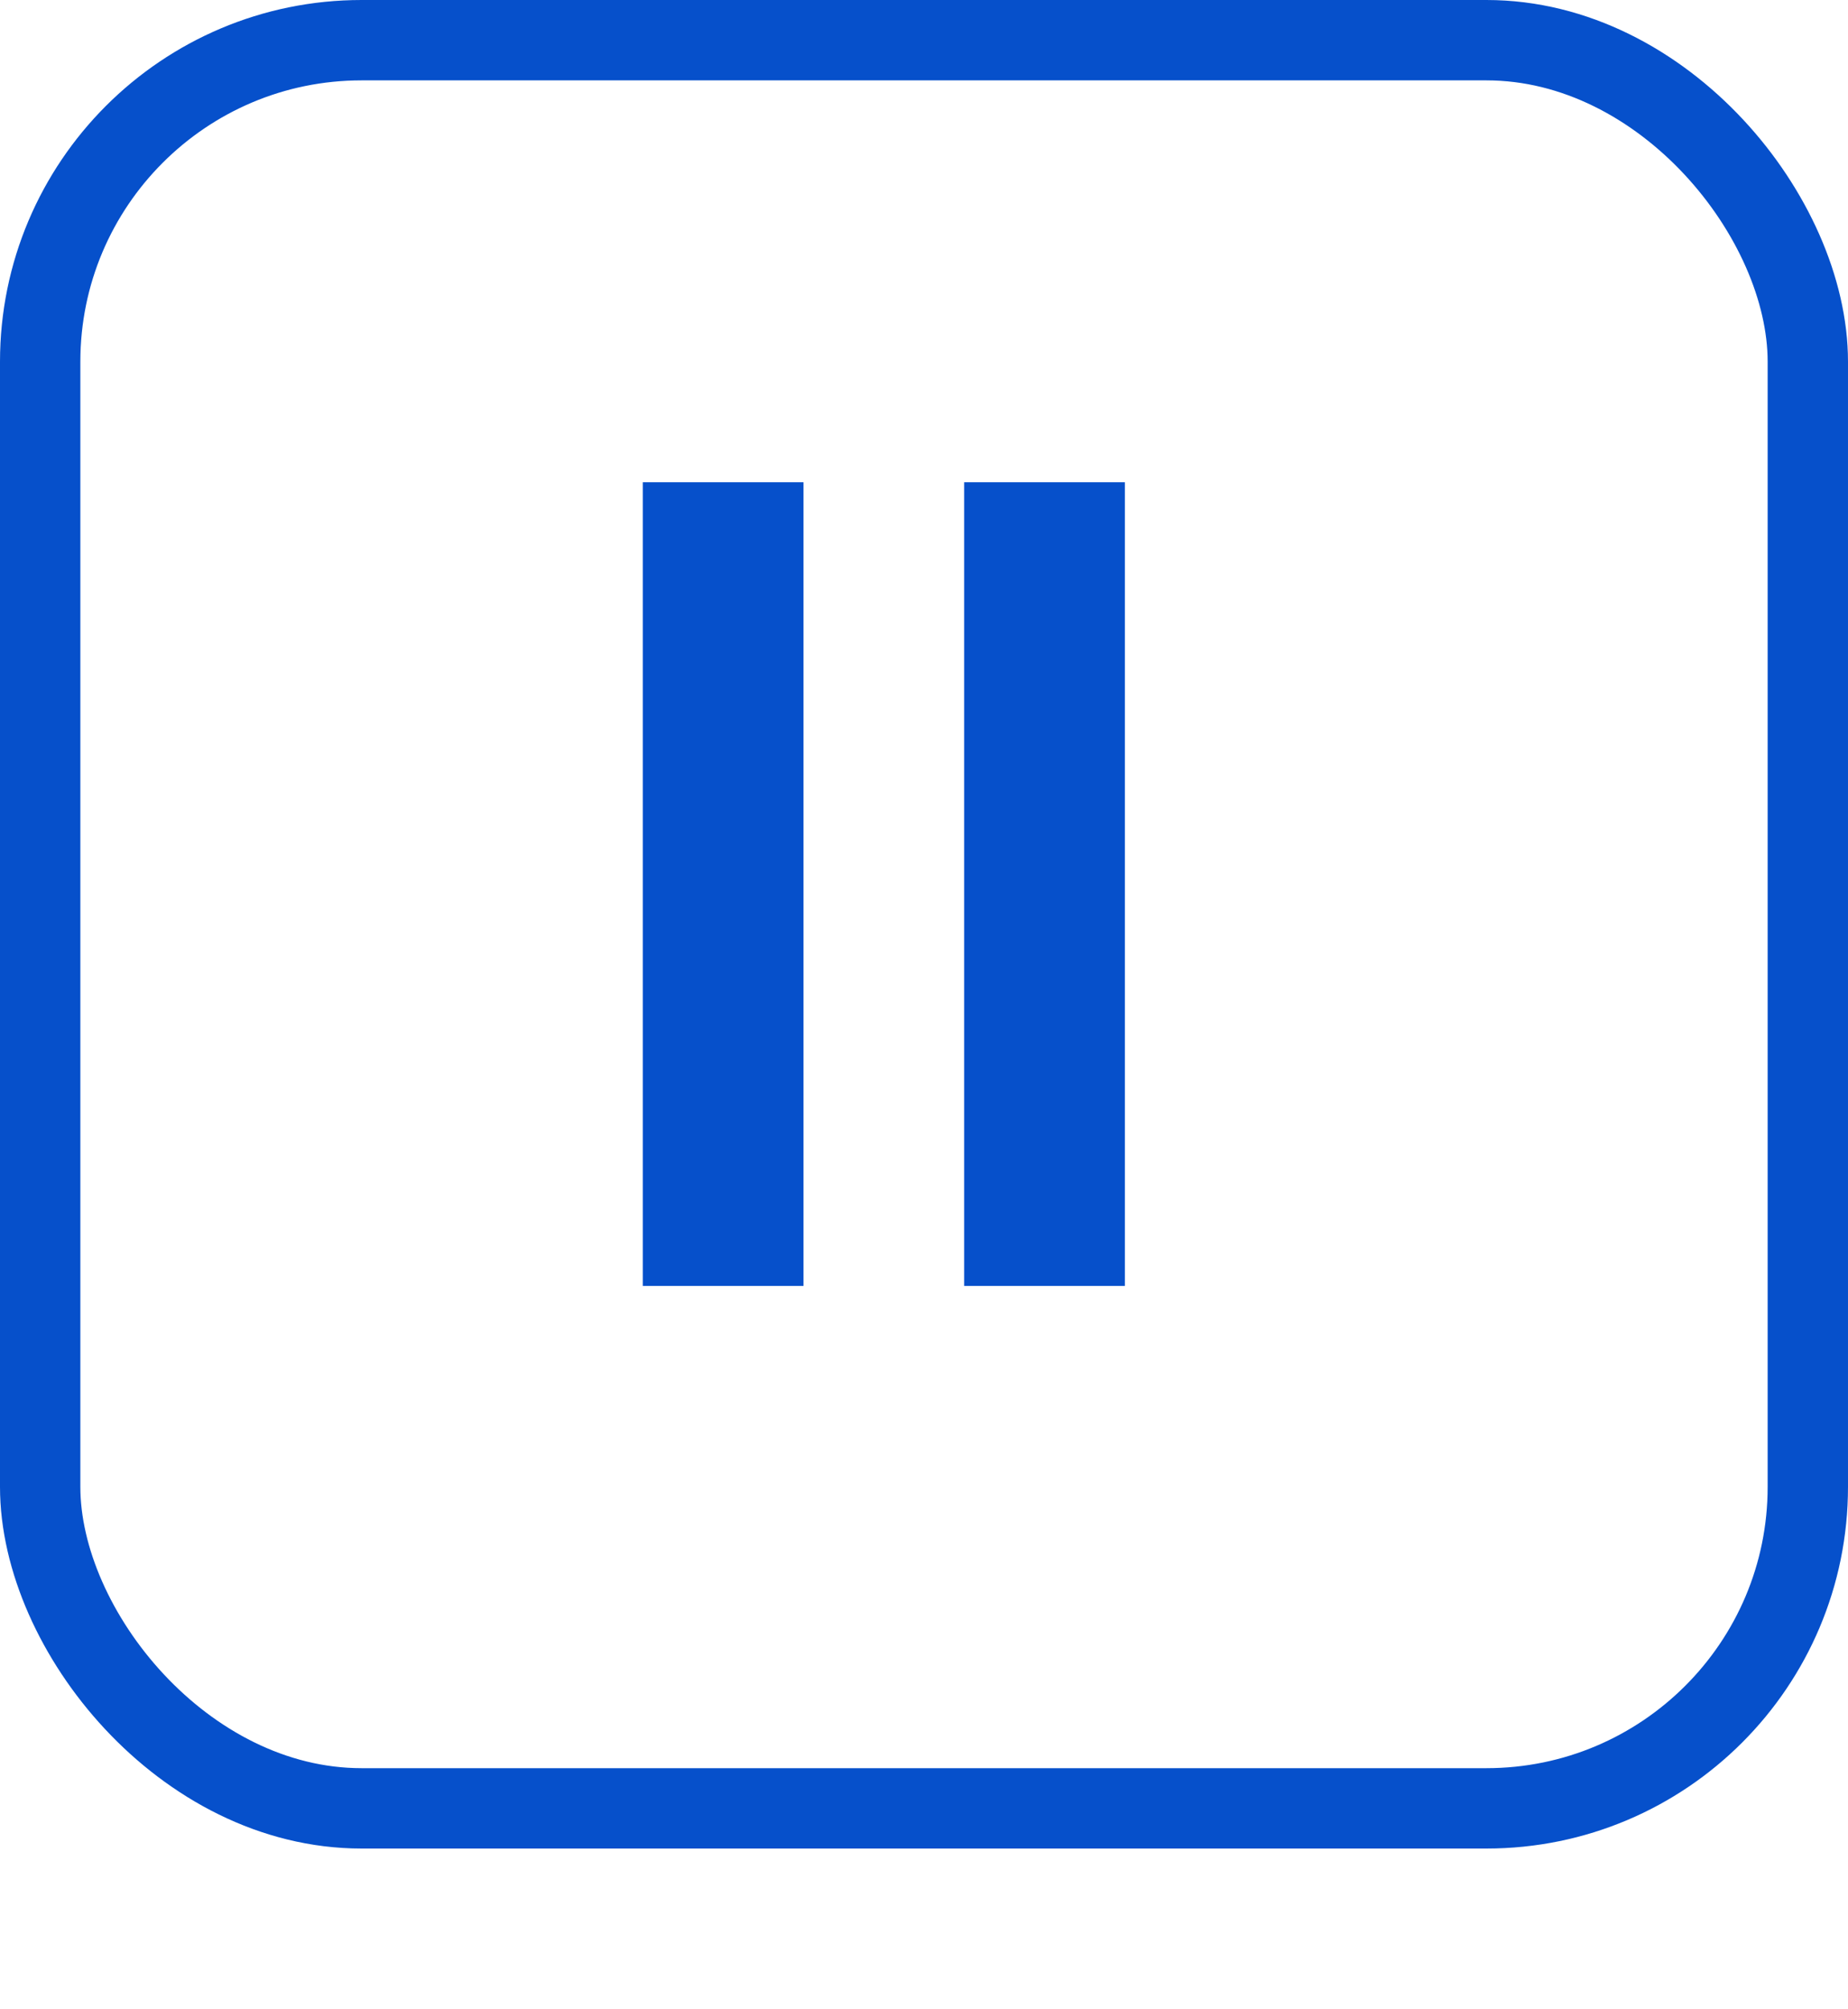
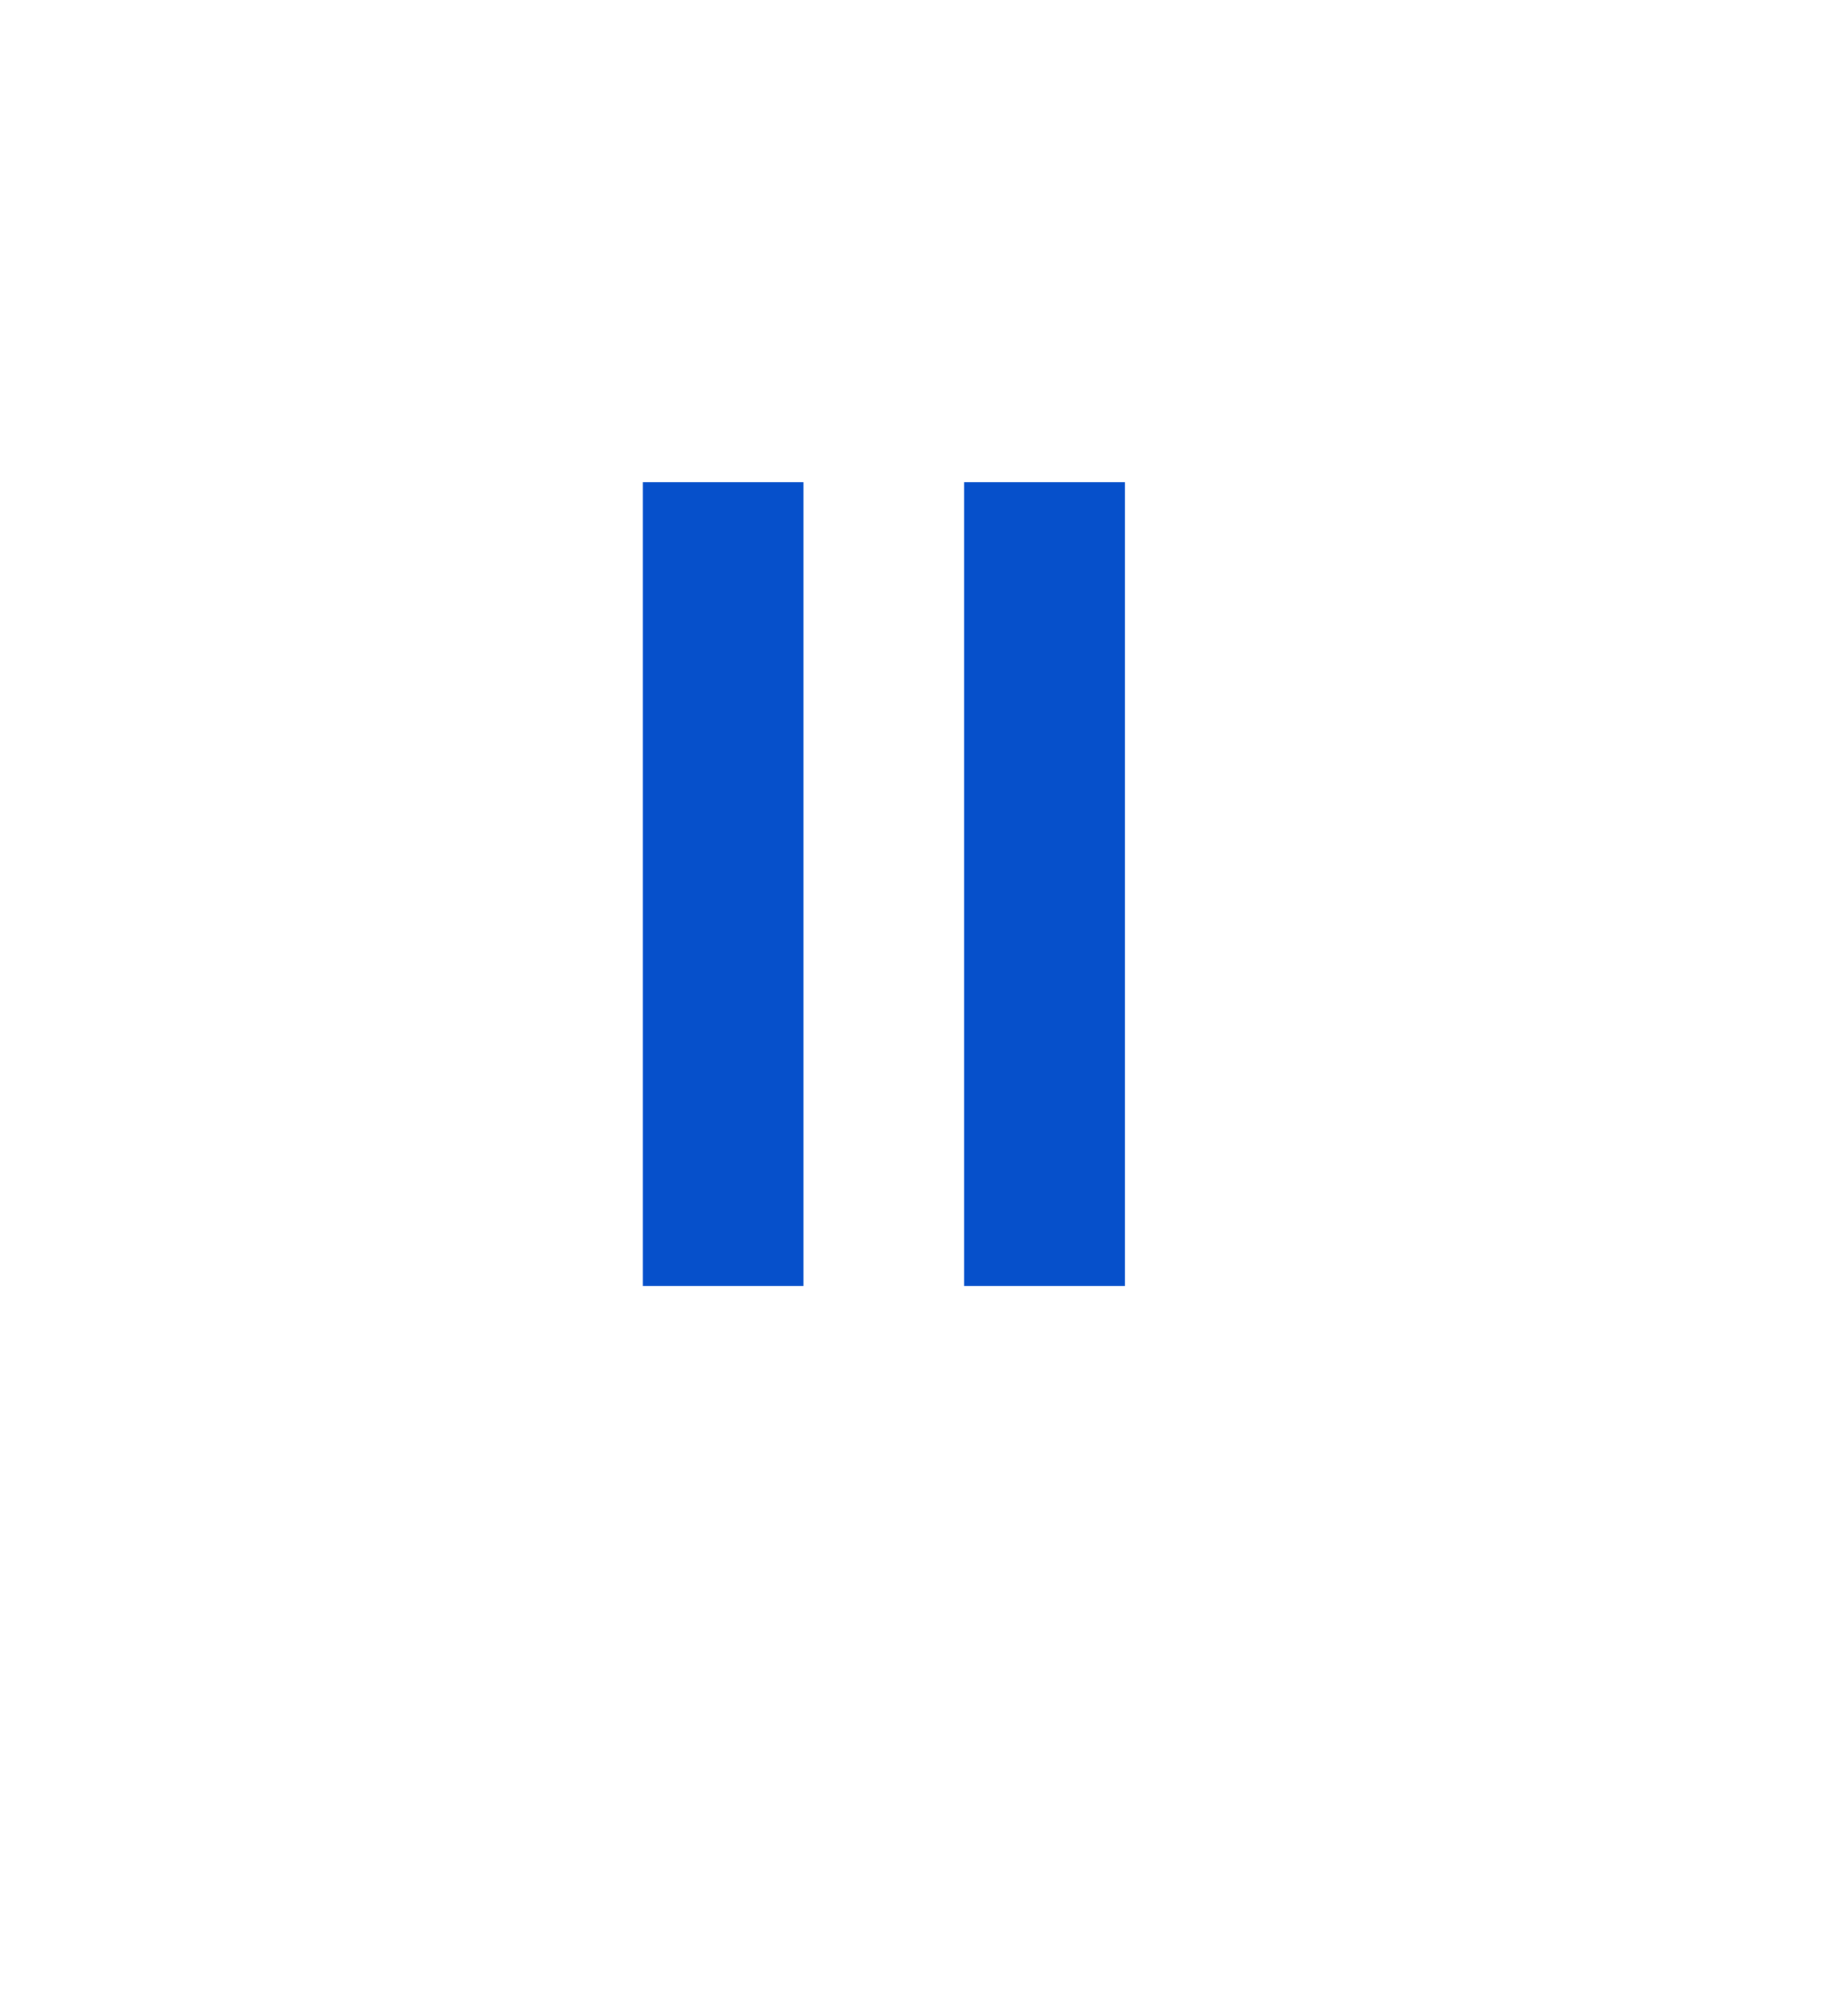
<svg xmlns="http://www.w3.org/2000/svg" xmlns:xlink="http://www.w3.org/1999/xlink" preserveAspectRatio="xMidYMid" width="23" height="25" viewBox="0 0 23 25">
  <defs>
    <style>
      .cls-1 {
        fill: #fff;
        stroke: #0650cb;
        stroke-linejoin: round;
        stroke-width: 1px;
        filter: url(#drop-shadow-1);
      }

      .cls-2 {
        fill: #0650cb;
        fill-rule: evenodd;
      }
    </style>
    <filter id="drop-shadow-1" filterUnits="userSpaceOnUse">
      <feOffset dy="2" in="SourceAlpha" />
      <feGaussianBlur result="dropBlur" />
      <feFlood flood-color="#ccc" />
      <feComposite operator="in" in2="dropBlur" result="dropShadowComp" />
      <feComposite in="SourceGraphic" result="shadowed" />
    </filter>
  </defs>
  <g>
    <g style="fill: #fff; filter: url(#drop-shadow-1)">
-       <rect x="0.5" y="0.5" width="22" height="22" rx="4" ry="4" id="rect-1" style="stroke: inherit; filter: none; fill: inherit" class="cls-1" />
-     </g>
+       </g>
    <use xlink:href="#rect-1" style="stroke: #0650cb; filter: none; fill: none" />
    <path d="M12.000,16.000 L12.000,6.000 L14.000,6.000 L14.000,16.000 L12.000,16.000 ZM8.000,6.000 L10.000,6.000 L10.000,16.000 L8.000,16.000 L8.000,6.000 Z" class="cls-2" />
  </g>
</svg>